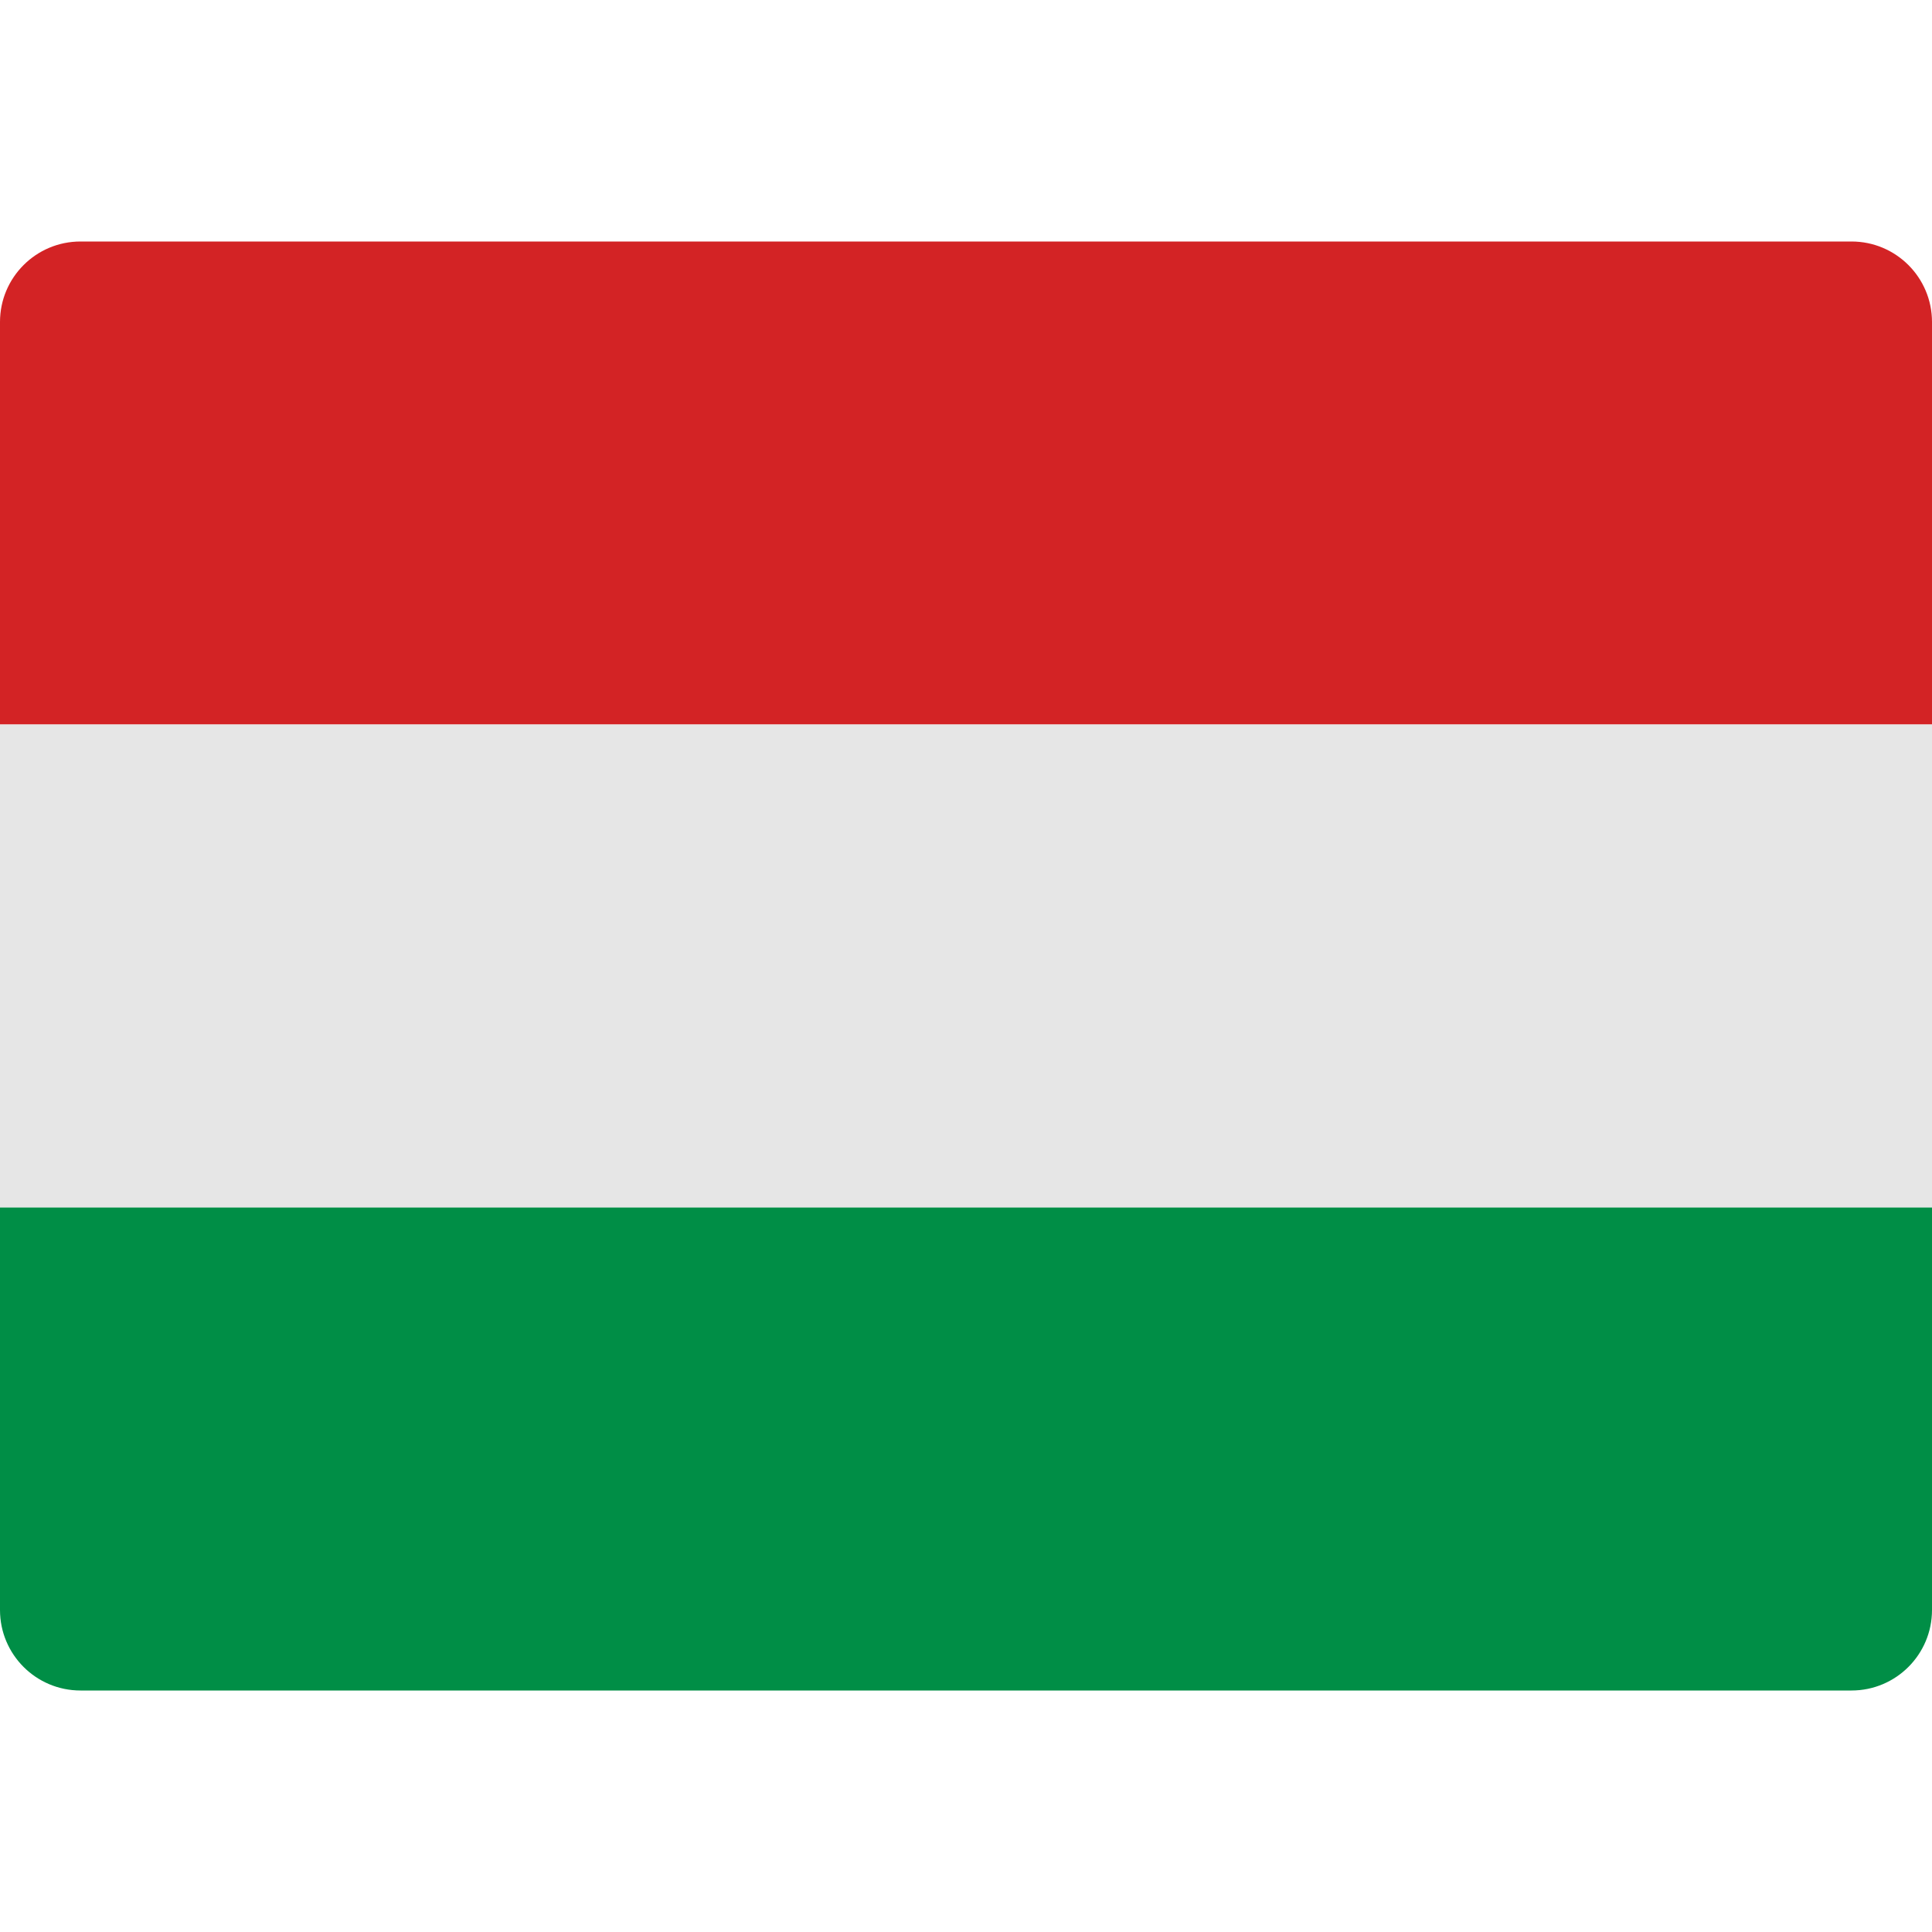
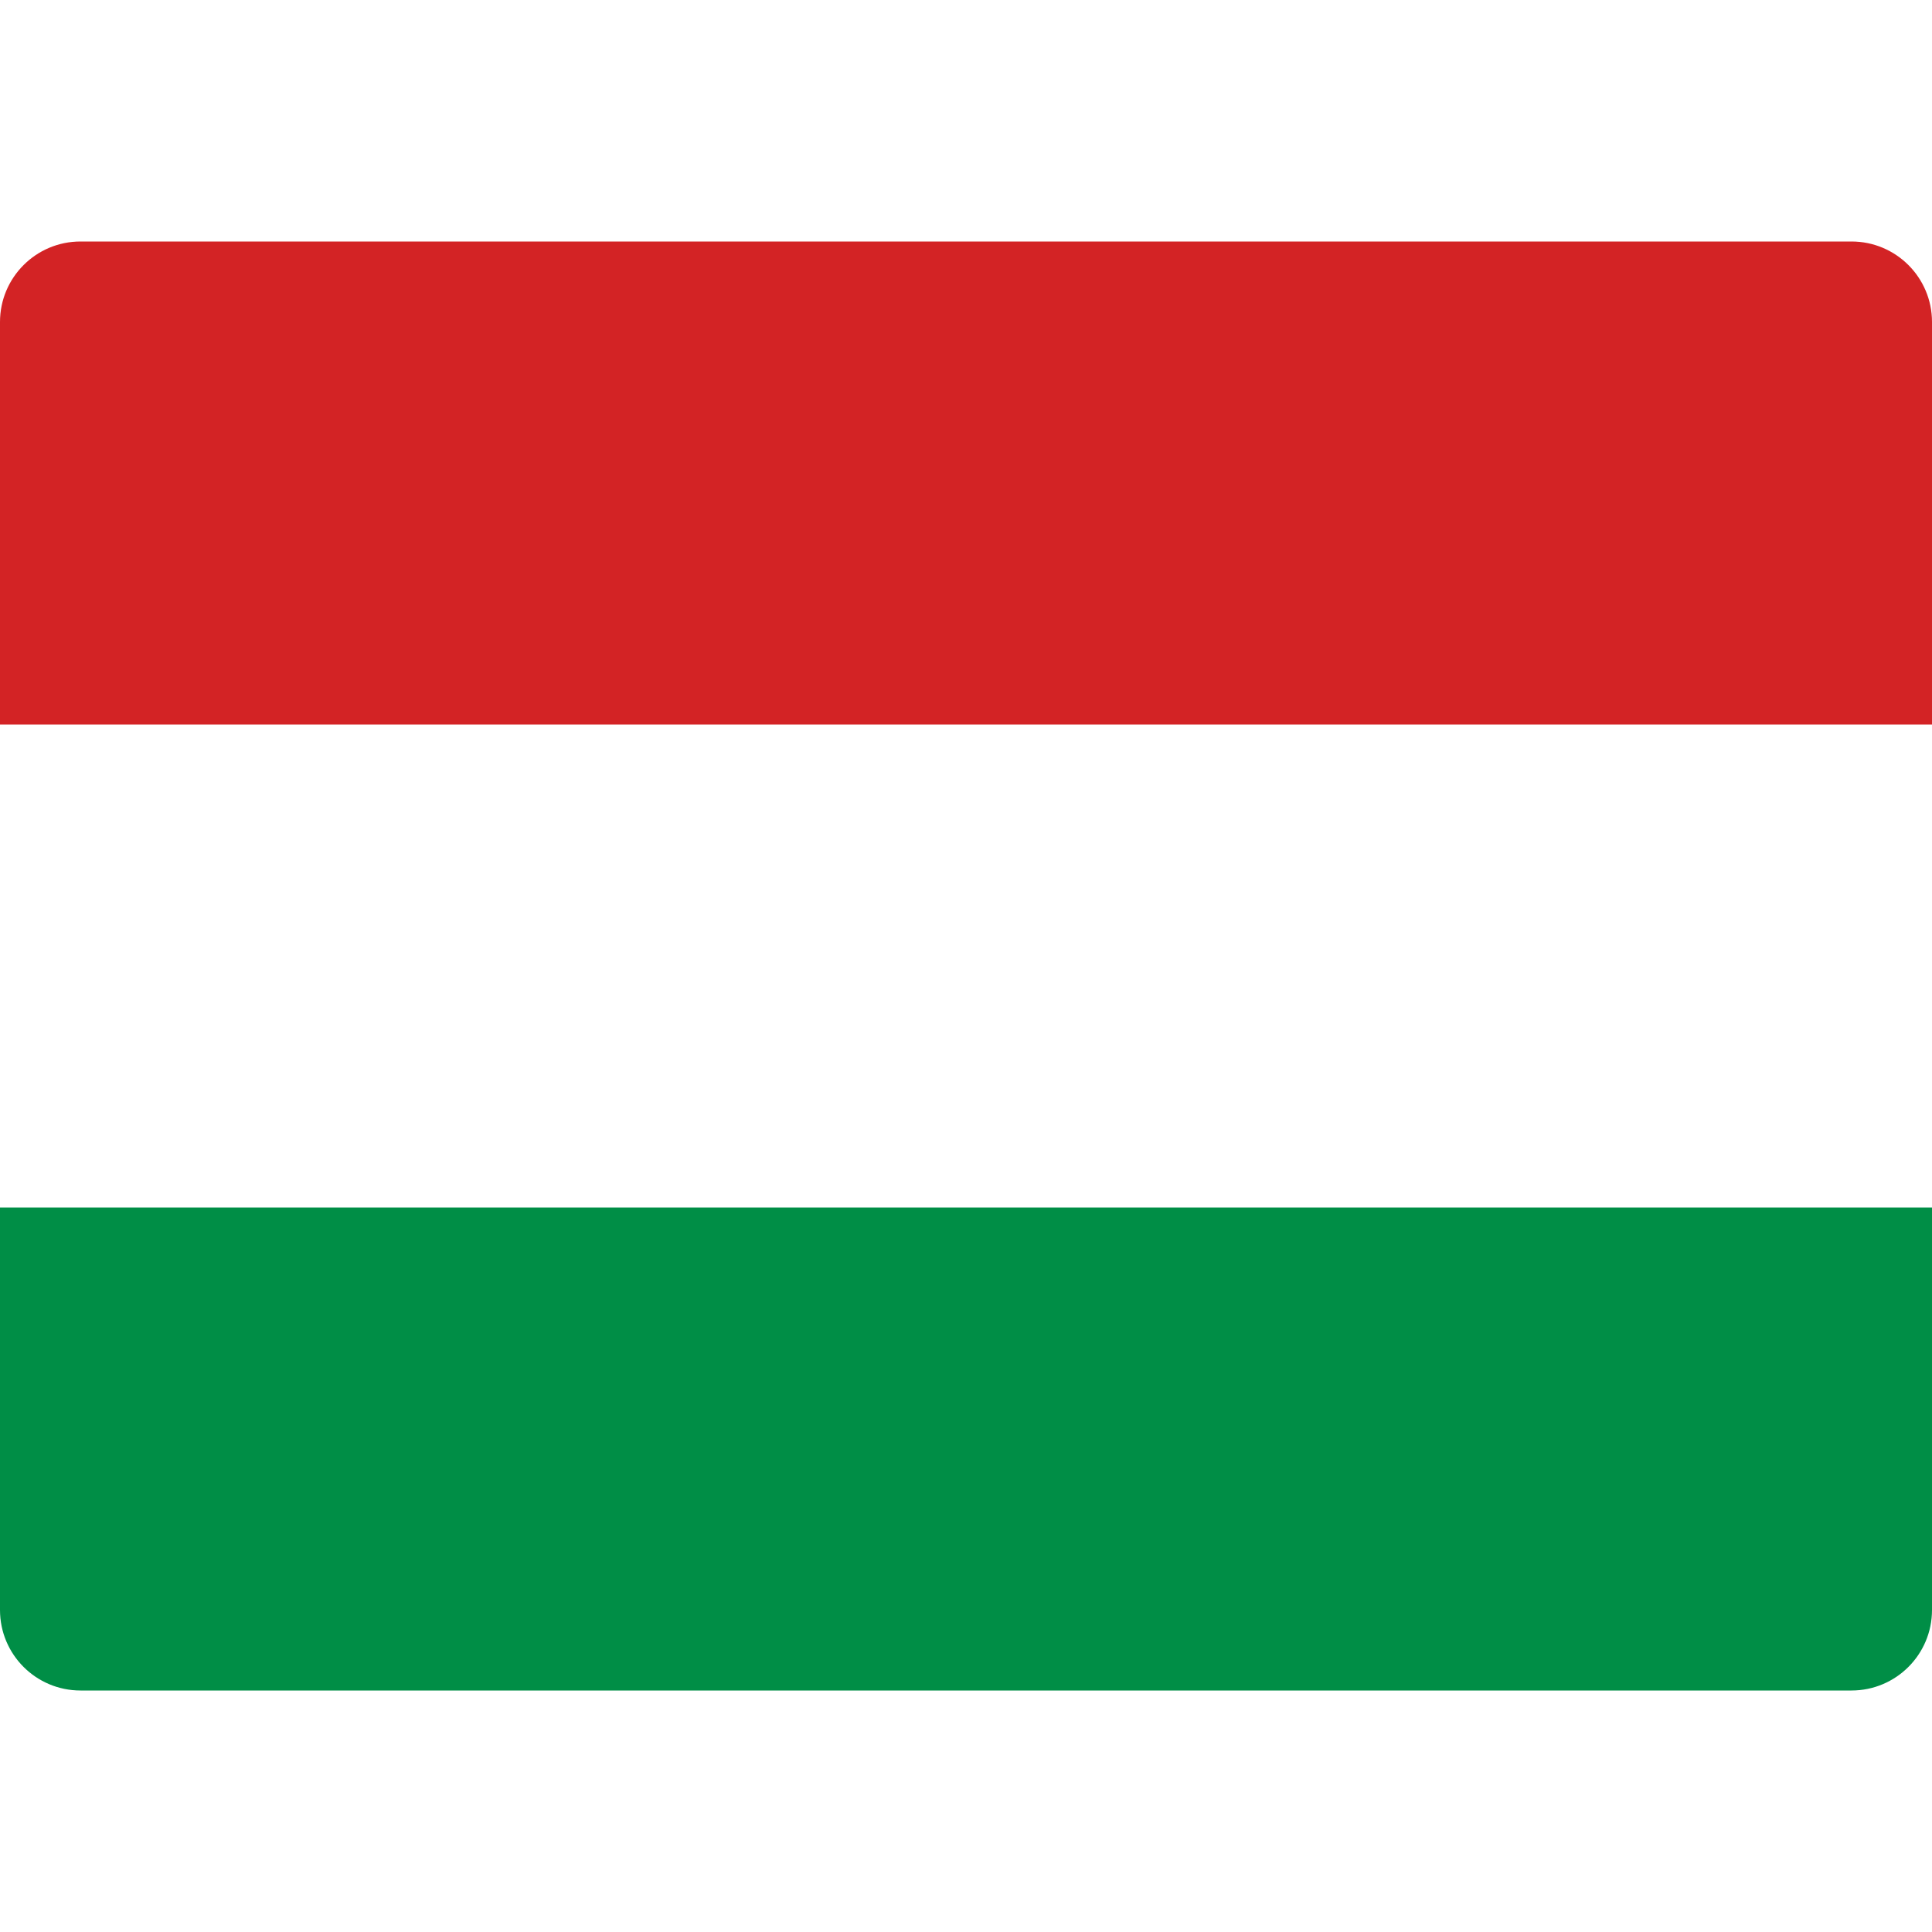
<svg xmlns="http://www.w3.org/2000/svg" width="48" height="48">
  <g transform="translate(0 0)">
    <g class="nc-icon-wrapper">
      <path fill="#D32325" d="M48,18H0V8c0-1.105,0.895-2,2-2h44c1.105,0,2,0.895,2,2V18z" />
-       <rect y="18" fill="#E6E6E6" width="48" height="12" />
      <path fill="#008E46" d="M48,40c0,1.105-0.895,2-2,2H2c-1.105,0-2-0.895-2-2V30h48V40z" />
    </g>
  </g>
</svg>